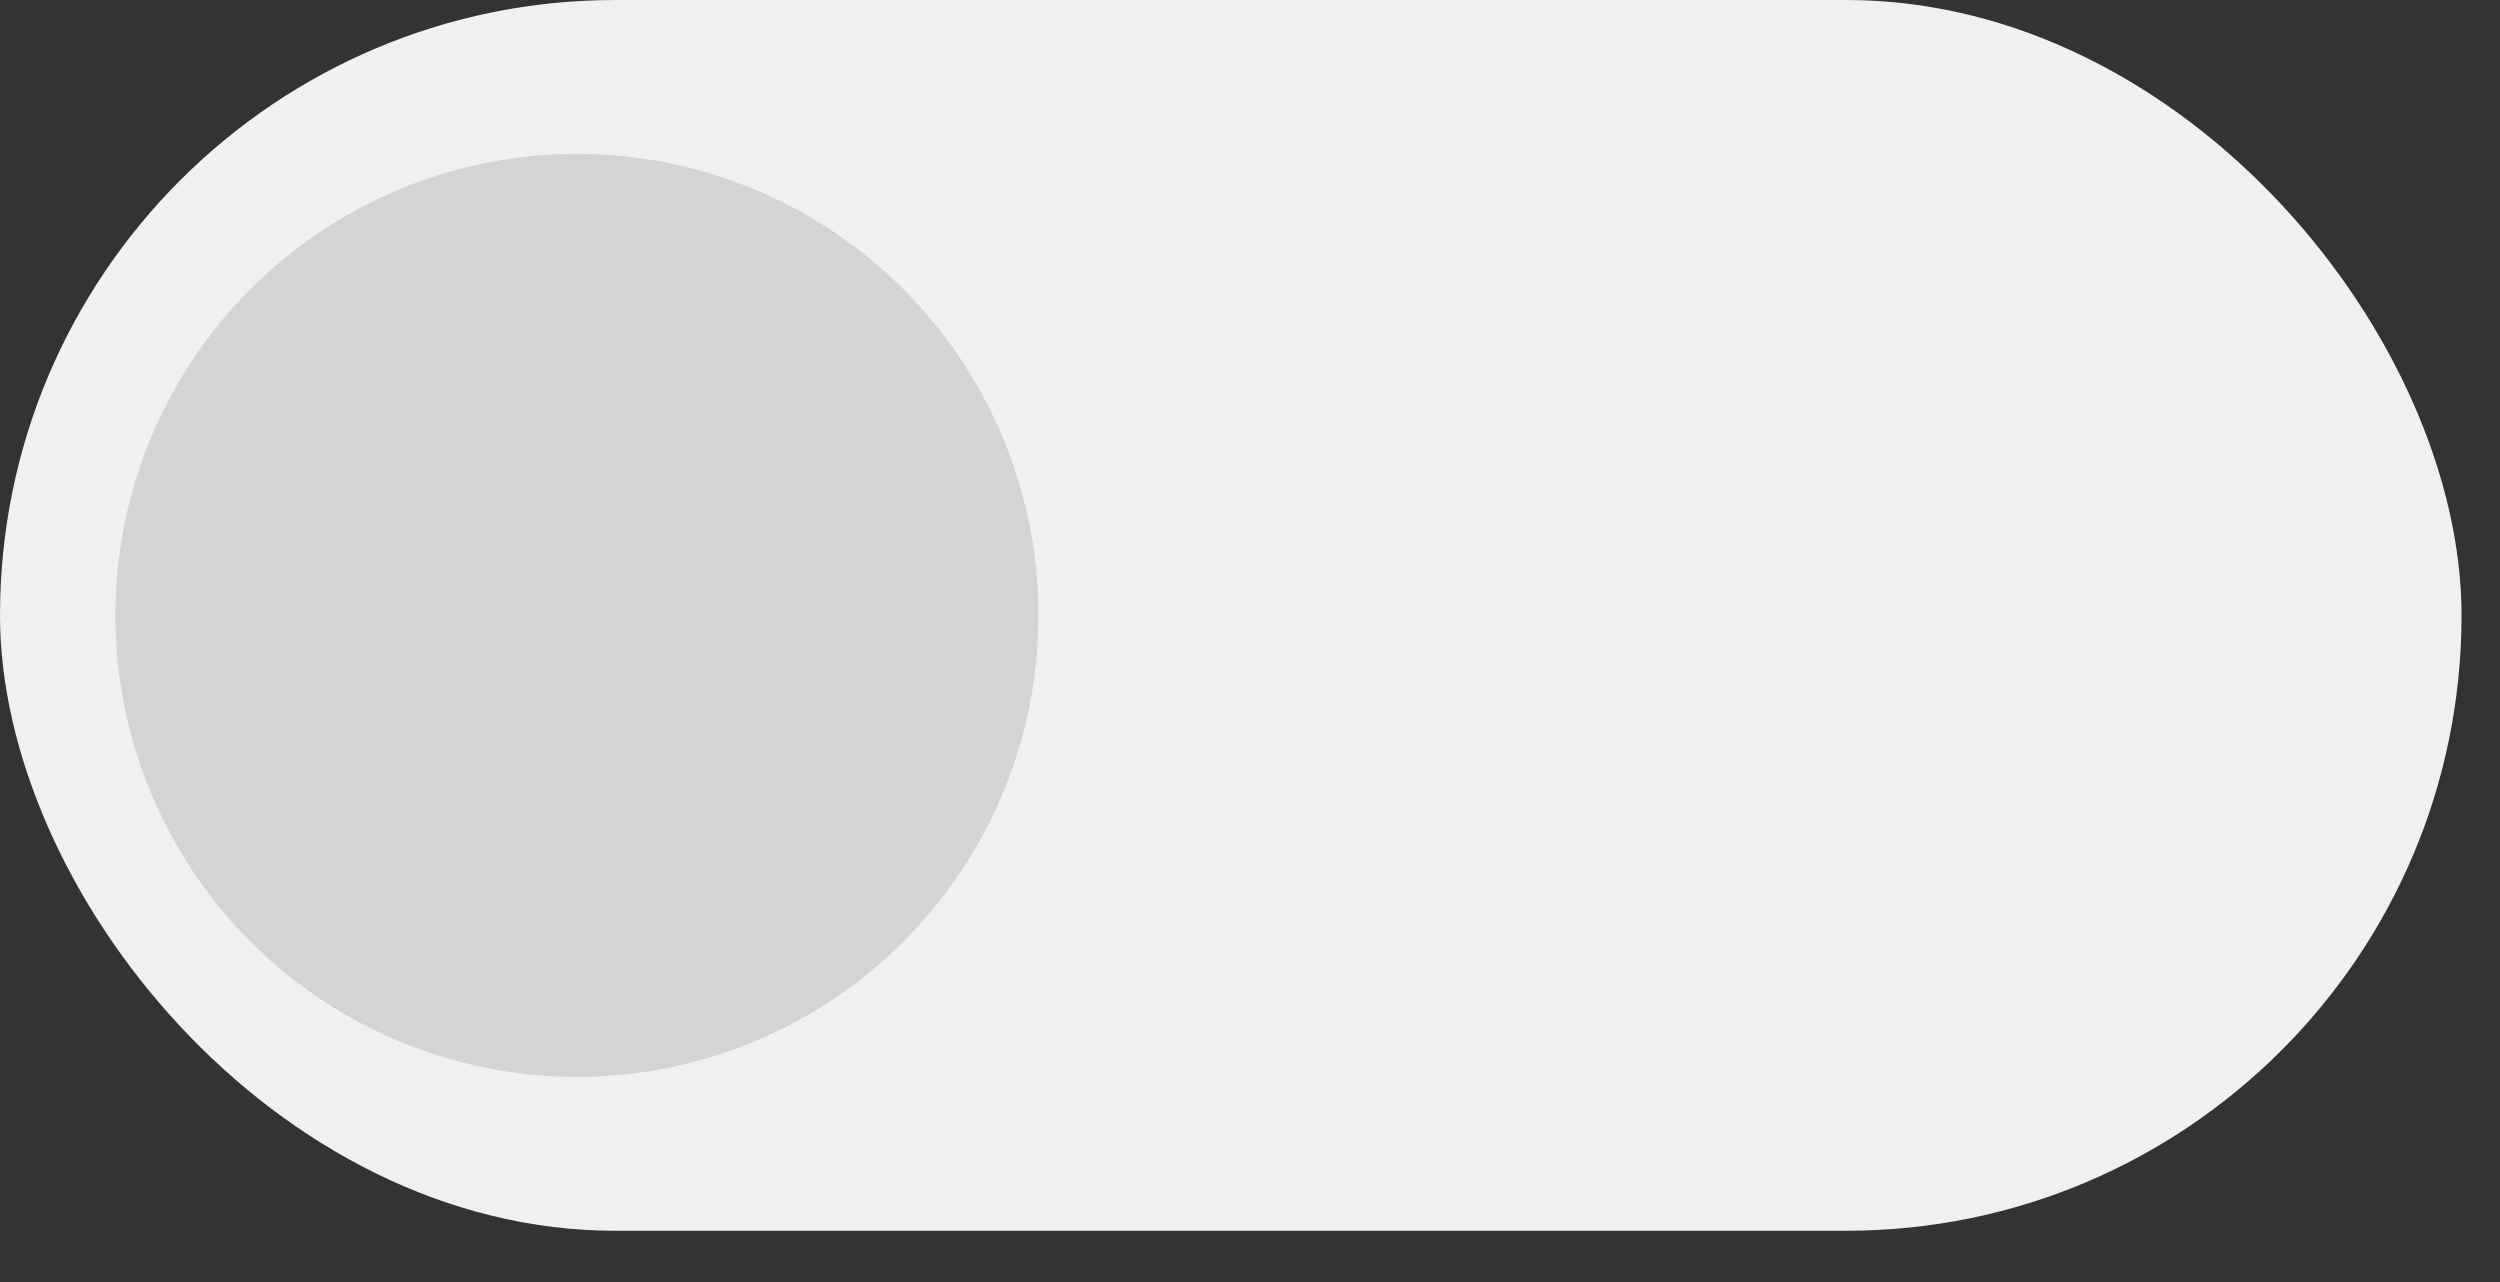
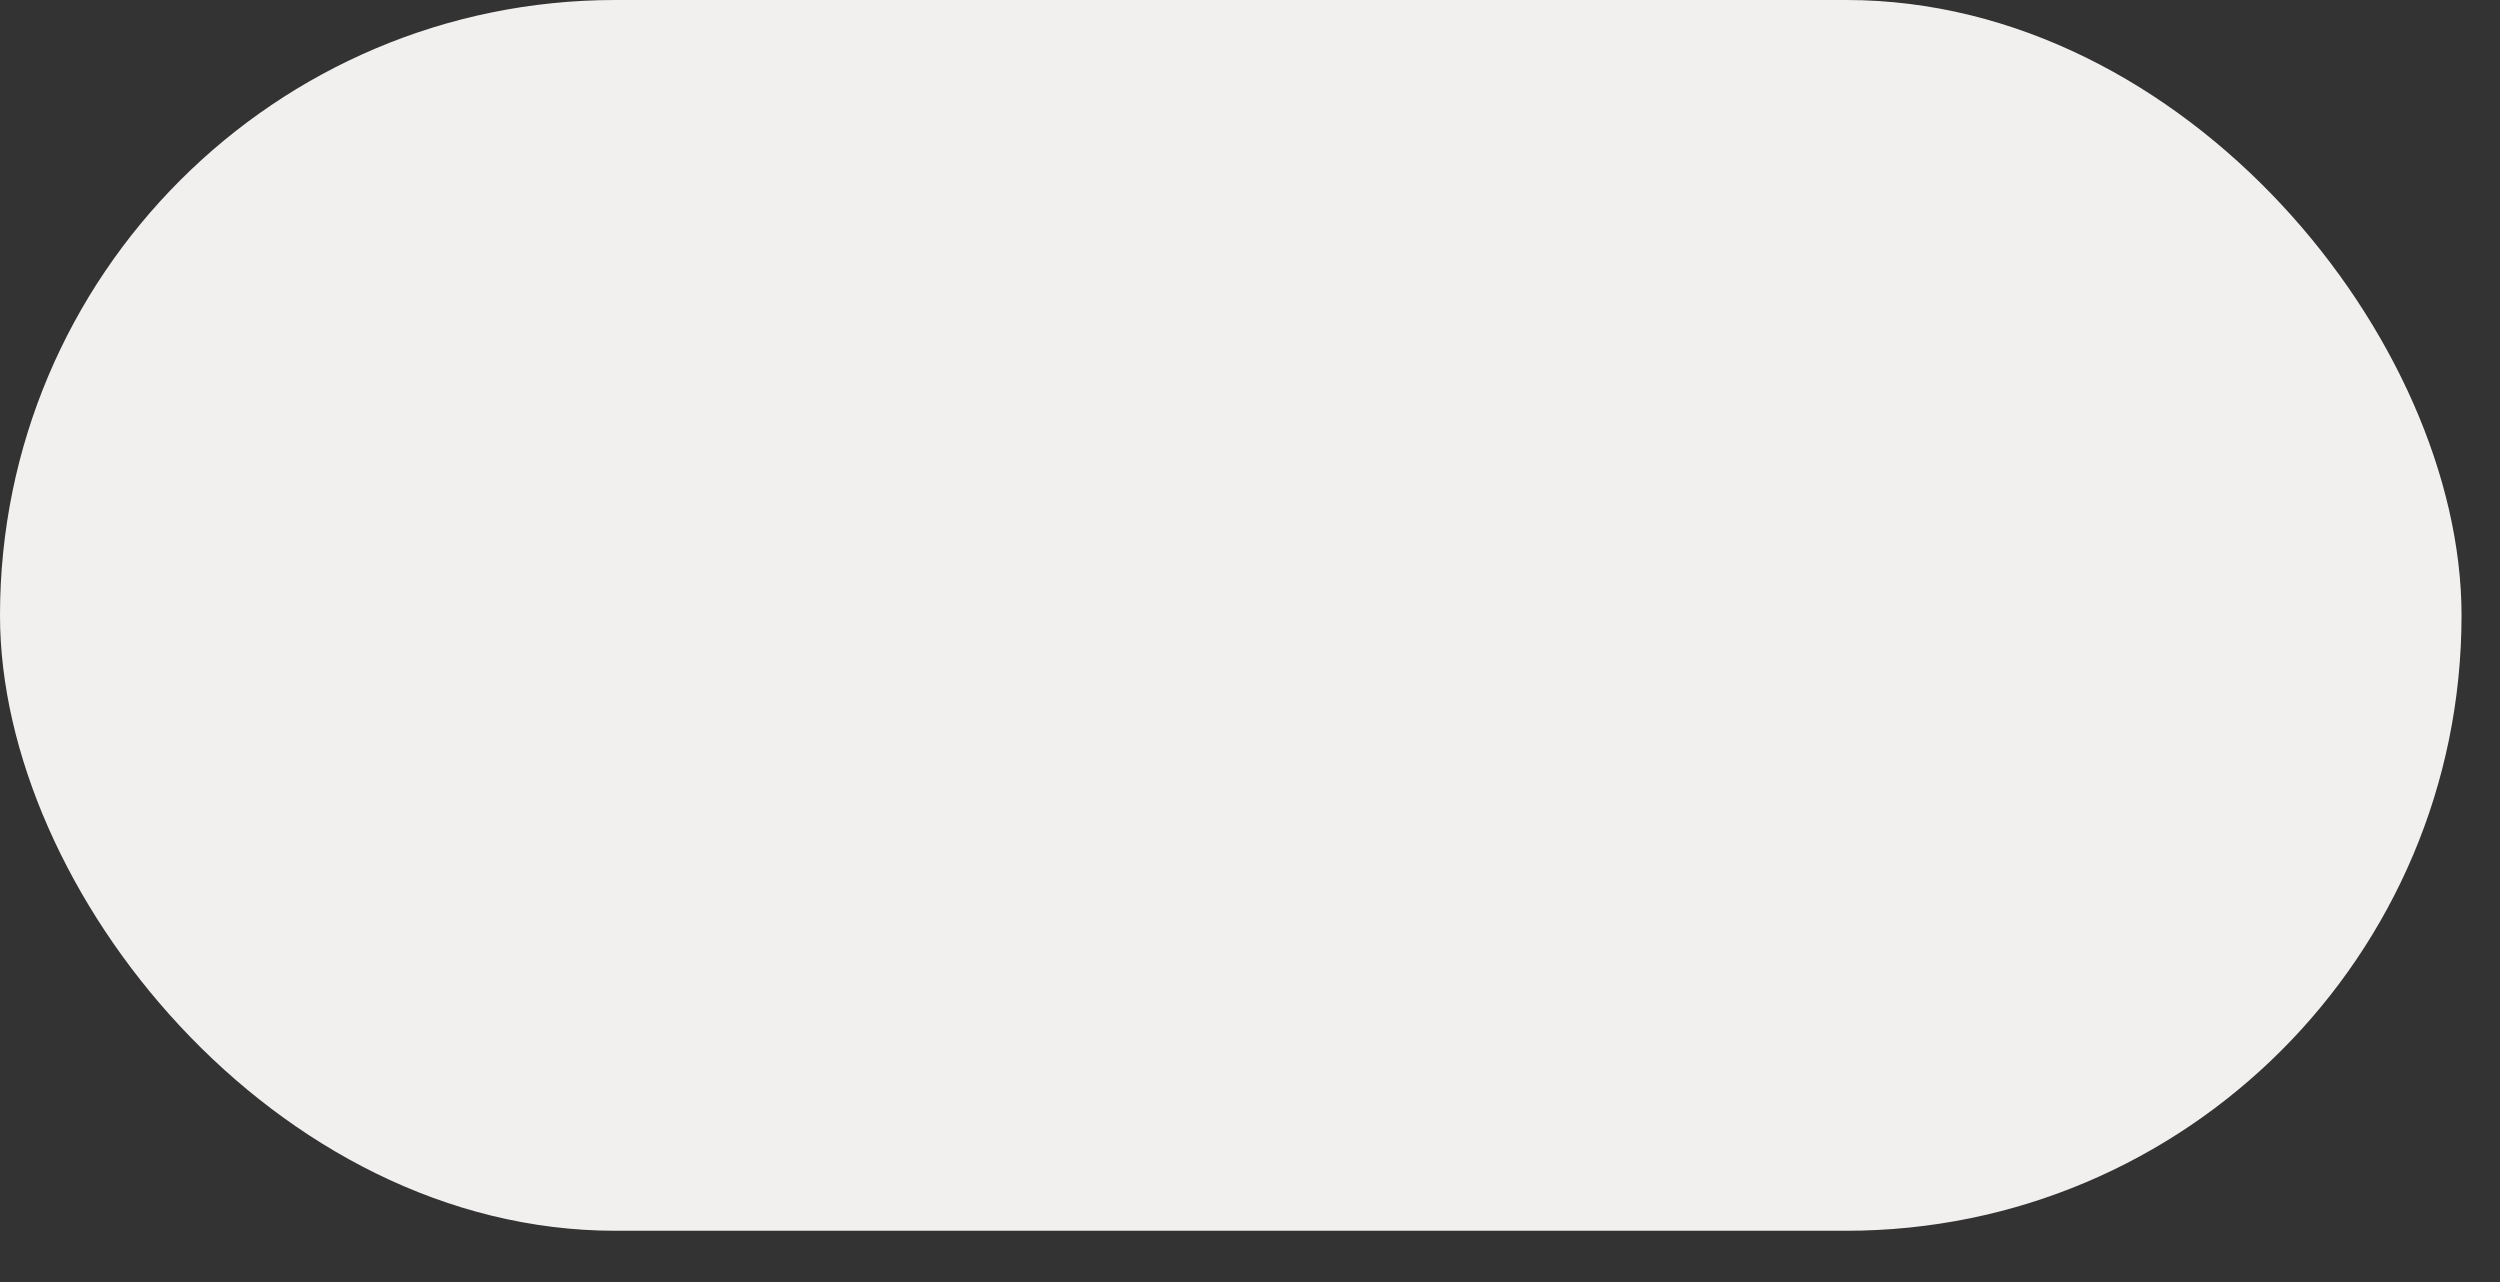
<svg xmlns="http://www.w3.org/2000/svg" width="39px" height="20px" viewBox="0 0 39 20" version="1.1">
  <rect x="0" y="0" width="39" height="20" fill="#333333" stroke="none" />
  <title>button_etudiant_OFF</title>
  <desc>Created with Sketch.</desc>
  <g id="Page-1" stroke="none" stroke-width="1" fill="none" fill-rule="evenodd">
    <g id="Desktop" transform="translate(-982, -1075)">
      <g id="section_gelsuv" transform="translate(1, 577)">
        <g id="tarif" transform="translate(136, 498)">
          <g id="button_etudiant_OFF" transform="translate(845, 0)">
            <rect id="Rectangle-2" fill="#F2EFEF" x="0" y="0" width="38.4" height="19.2" rx="9.6" />
-             <circle id="knob" fill="#D5D4D2" cx="9" cy="9.6" r="7.2" />
          </g>
        </g>
      </g>
    </g>
  </g>
</svg>